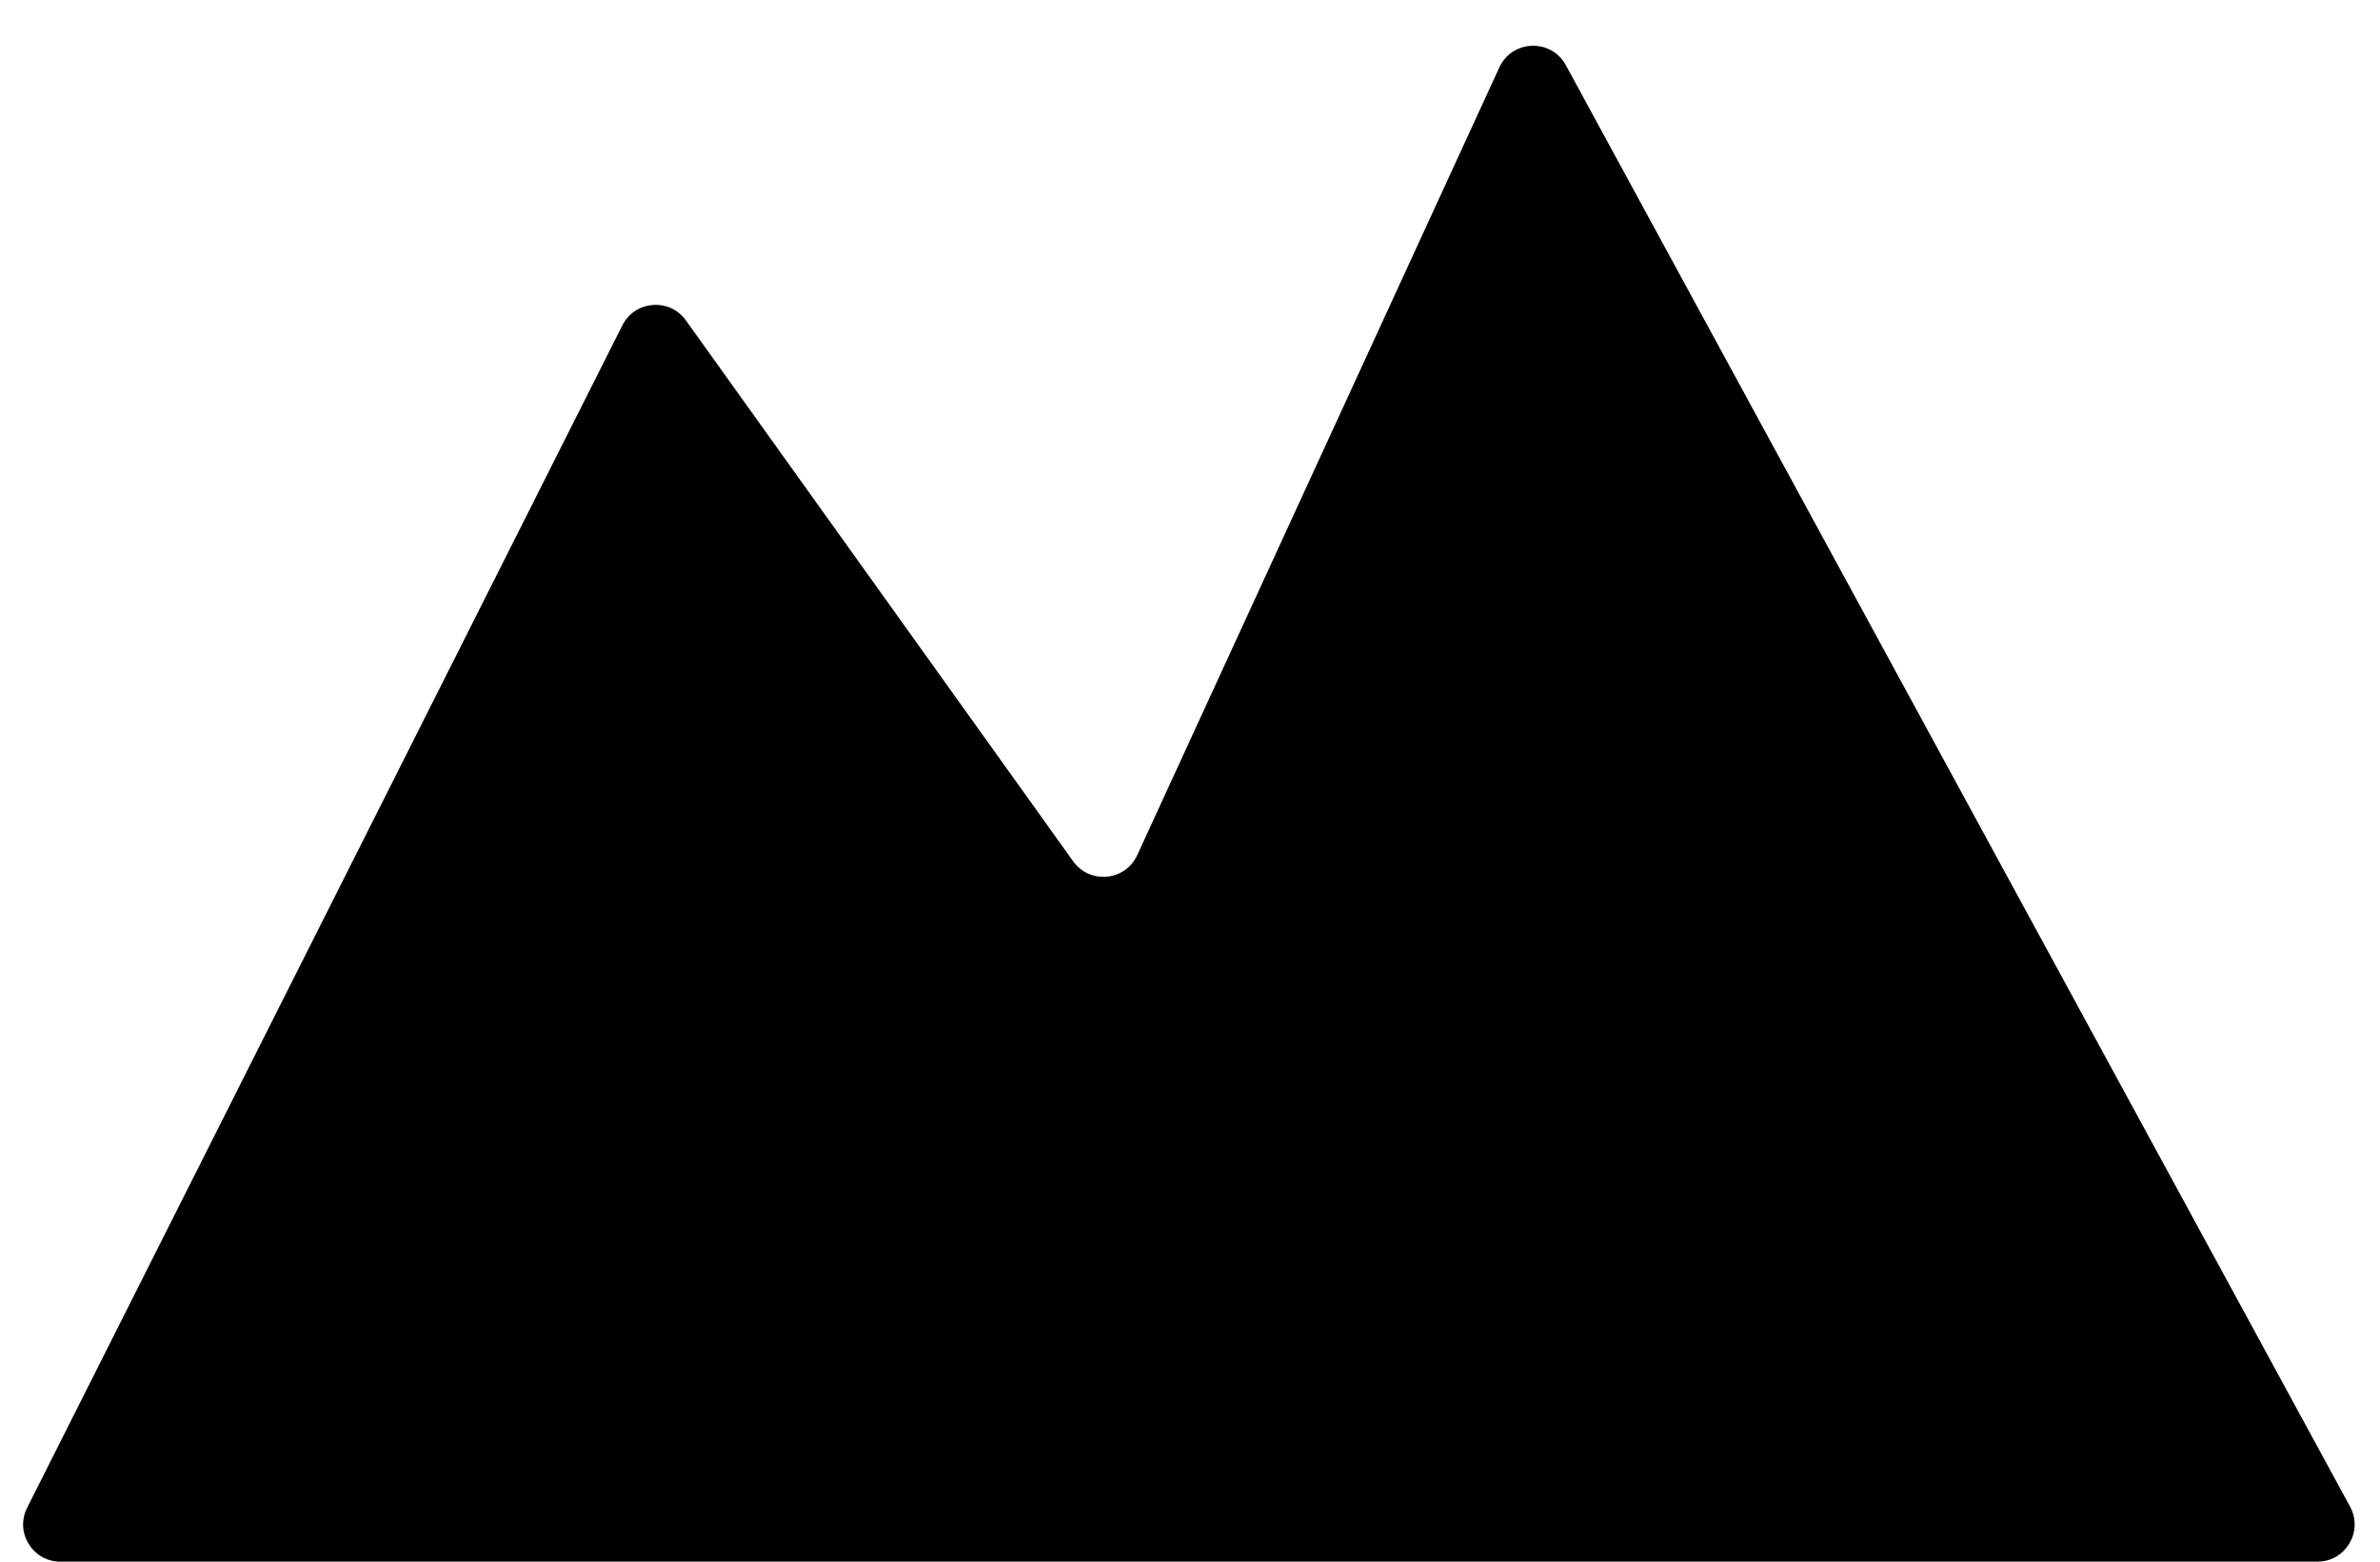
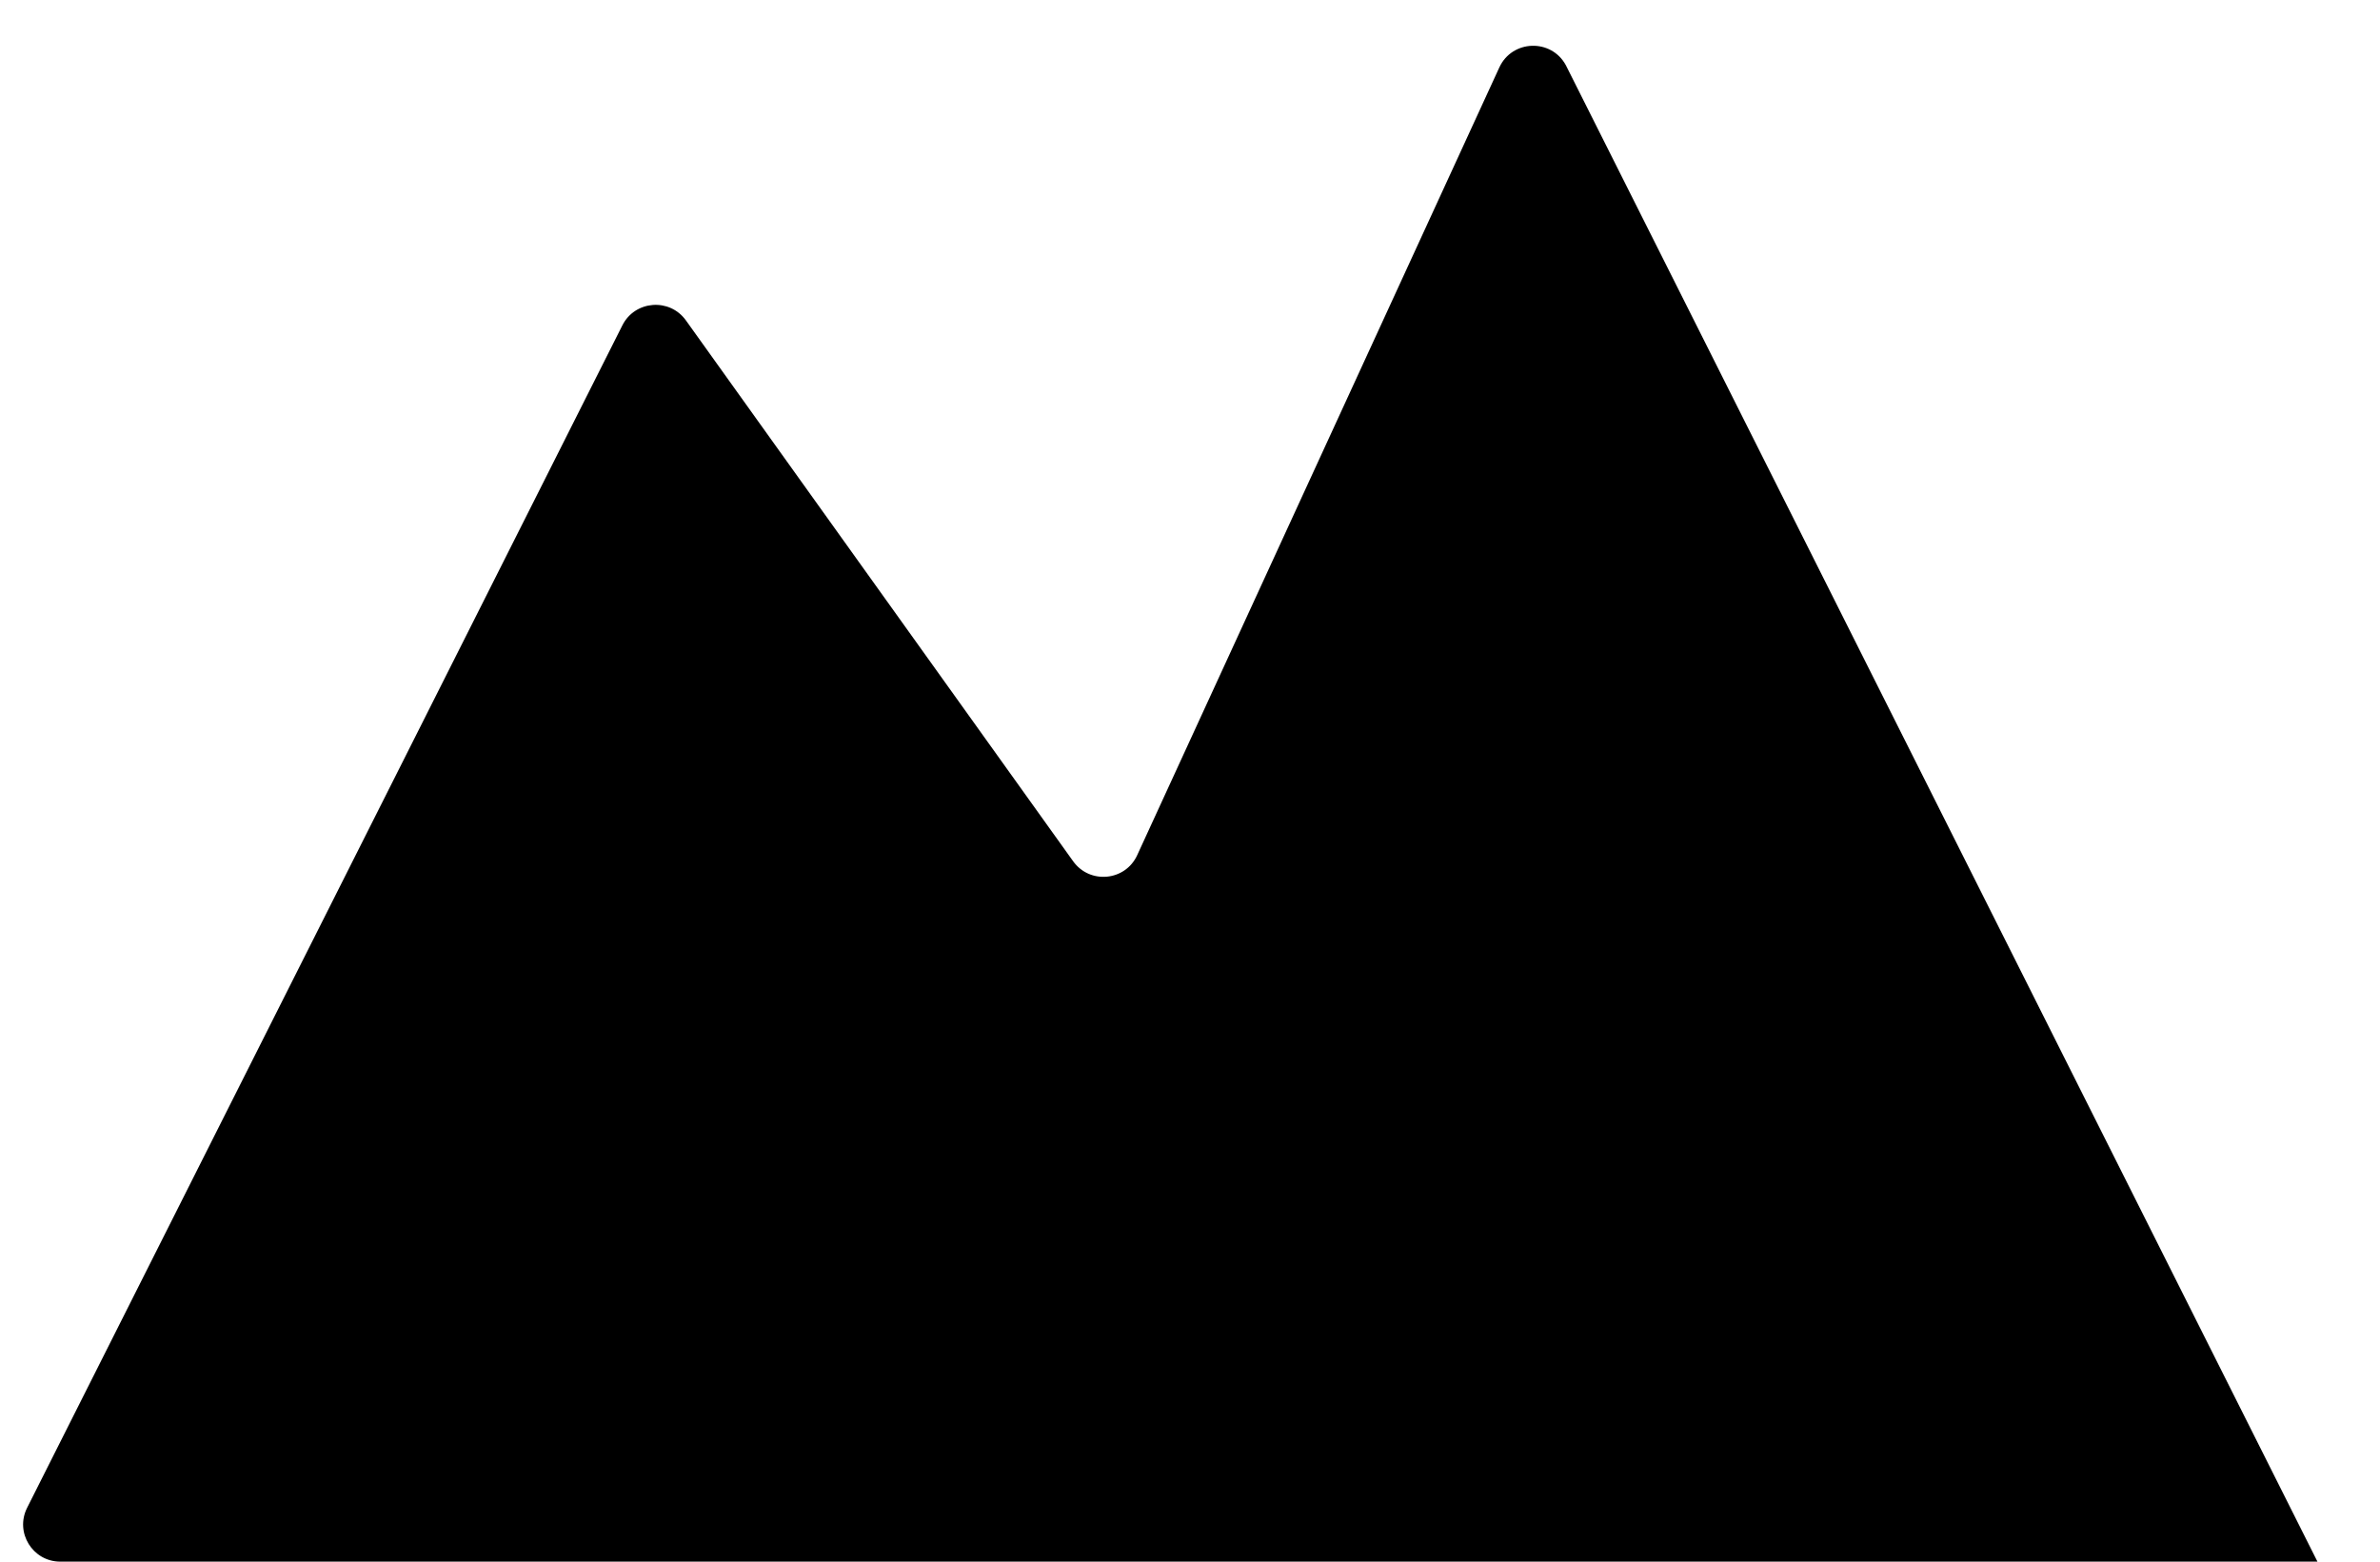
<svg xmlns="http://www.w3.org/2000/svg" width="32" height="21" viewBox="0 0 32 21" fill="none">
-   <path d="M21.053 0.876C20.856 0.515 20.331 0.533 20.159 0.907L15.29 11.5C15.13 11.849 14.653 11.894 14.429 11.582L9.222 4.308C9.003 4.003 8.537 4.039 8.368 4.375L0.365 20.275C0.197 20.608 0.439 21 0.811 21H31.159C31.538 21 31.779 20.594 31.598 20.261L21.053 0.876Z" fill="black" />
+   <path d="M21.053 0.876C20.856 0.515 20.331 0.533 20.159 0.907L15.29 11.5C15.13 11.849 14.653 11.894 14.429 11.582L9.222 4.308C9.003 4.003 8.537 4.039 8.368 4.375L0.365 20.275C0.197 20.608 0.439 21 0.811 21H31.159L21.053 0.876Z" fill="black" />
</svg>